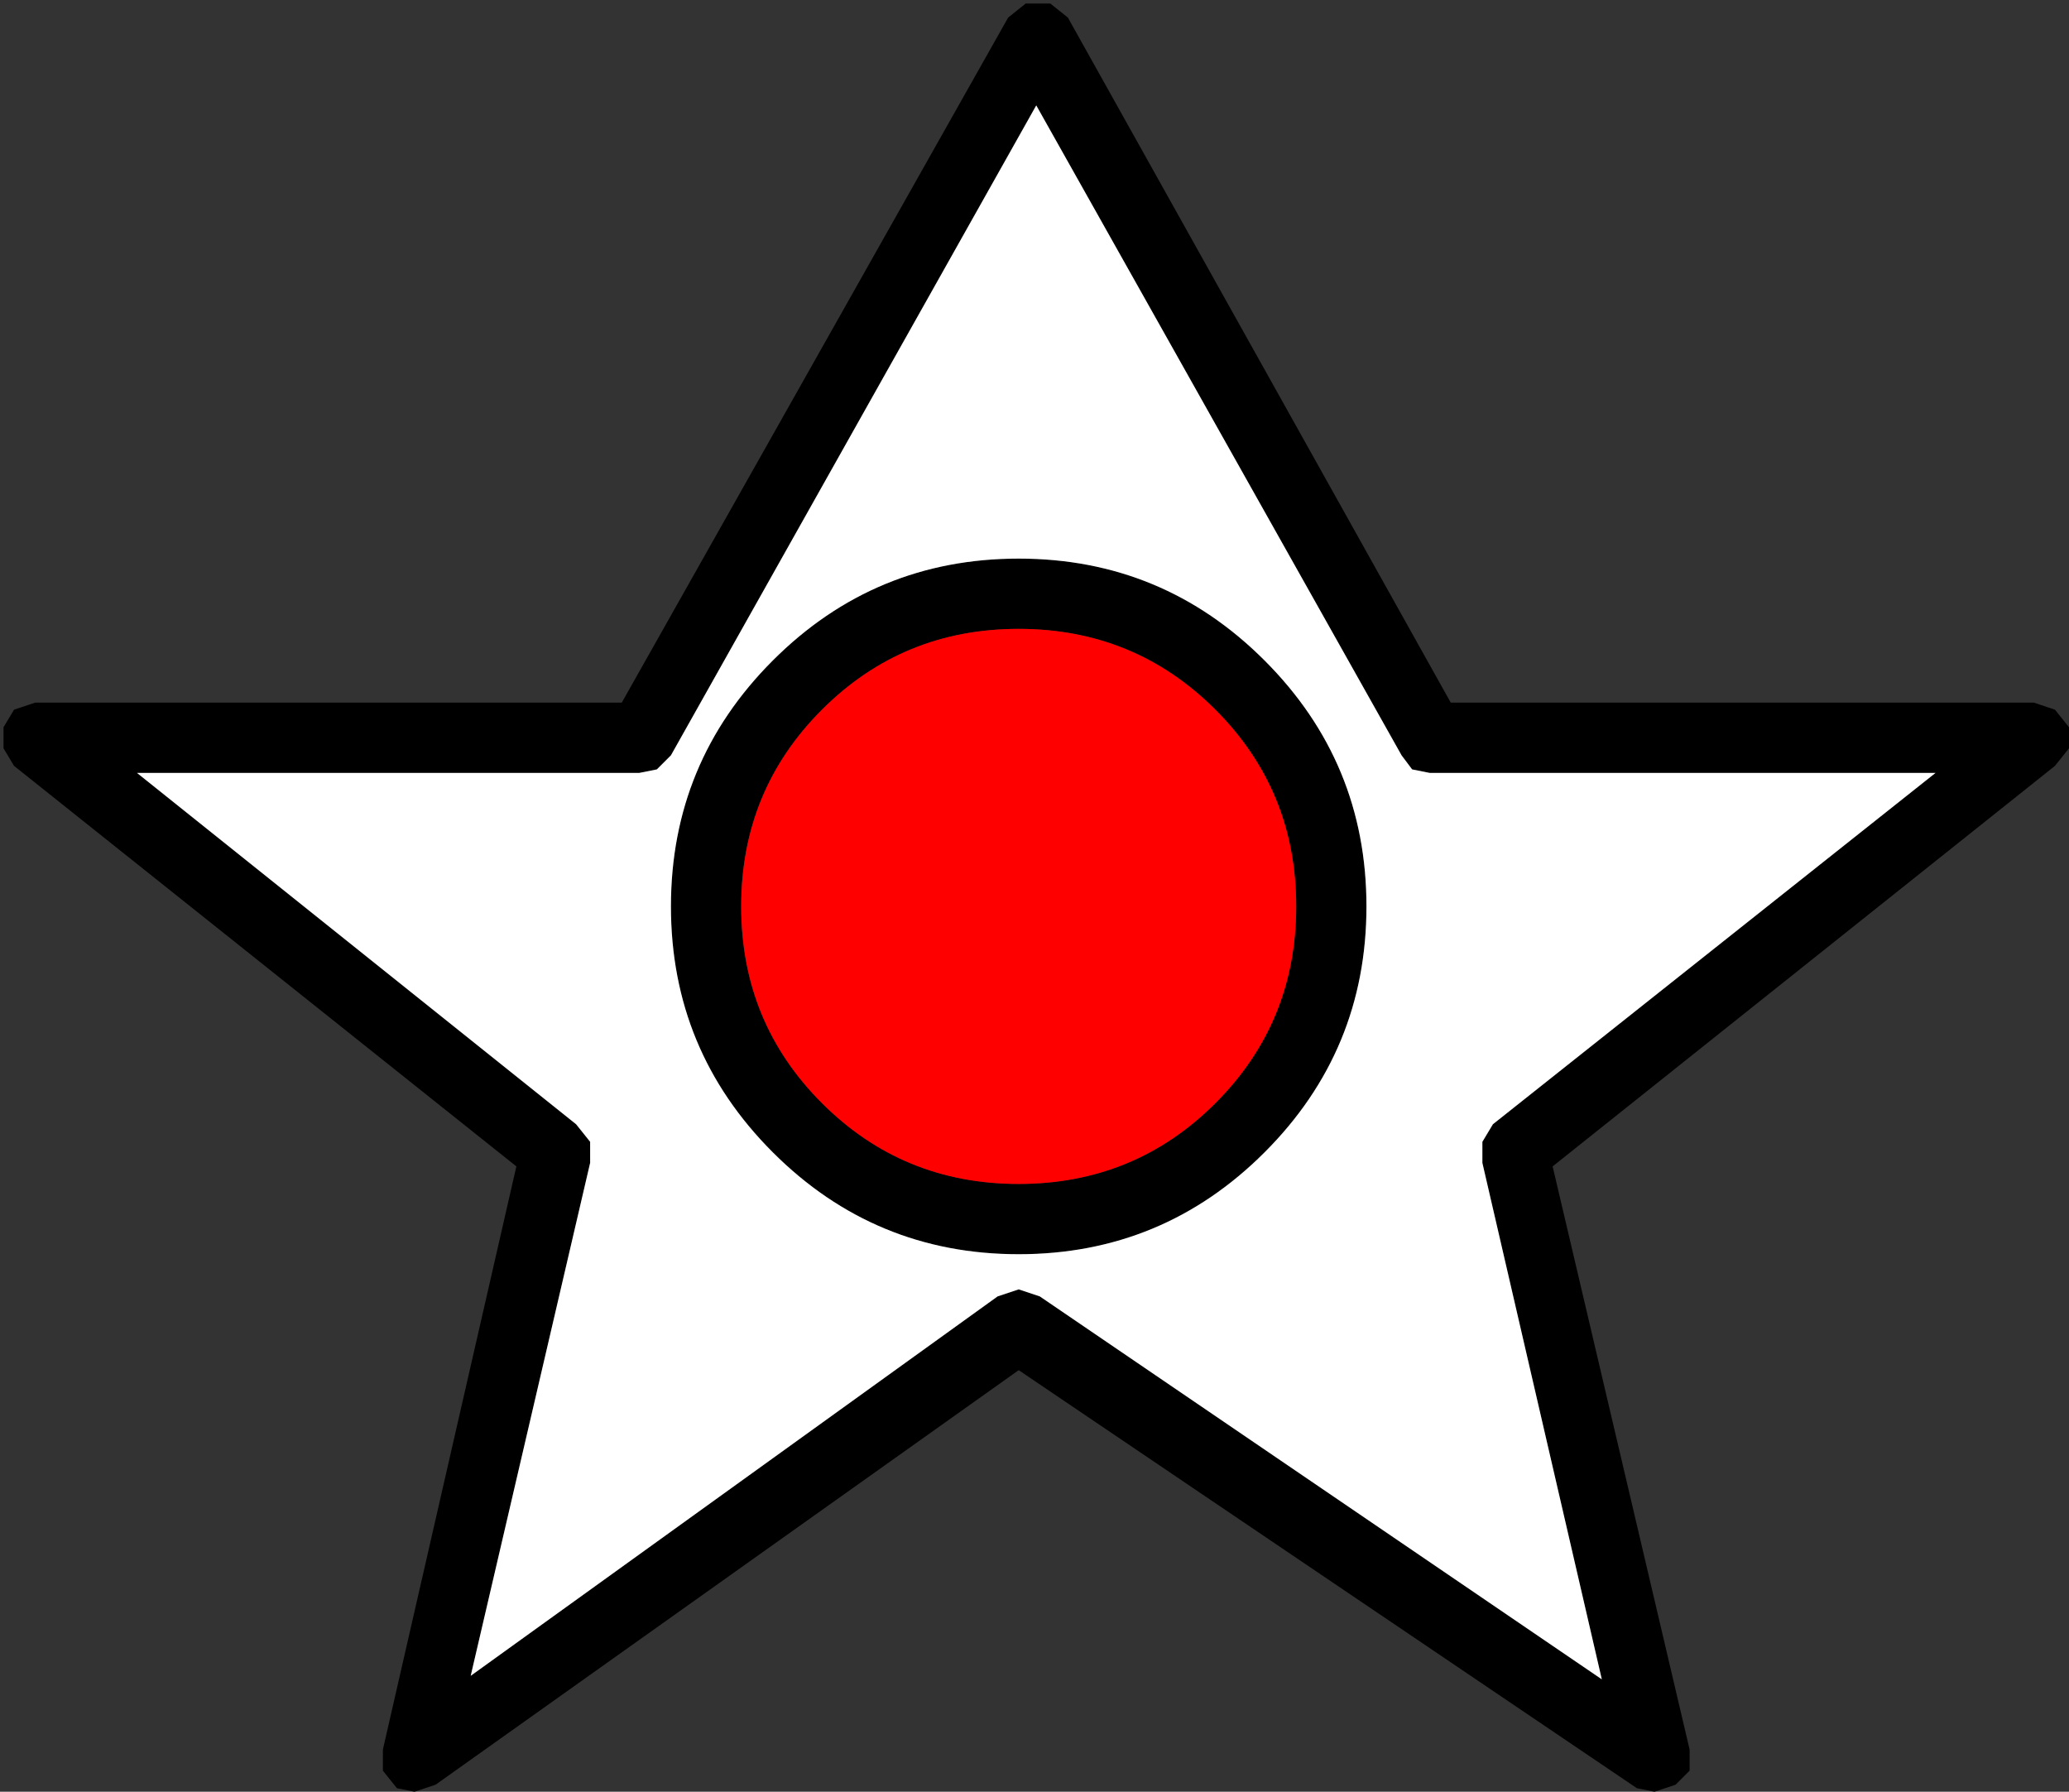
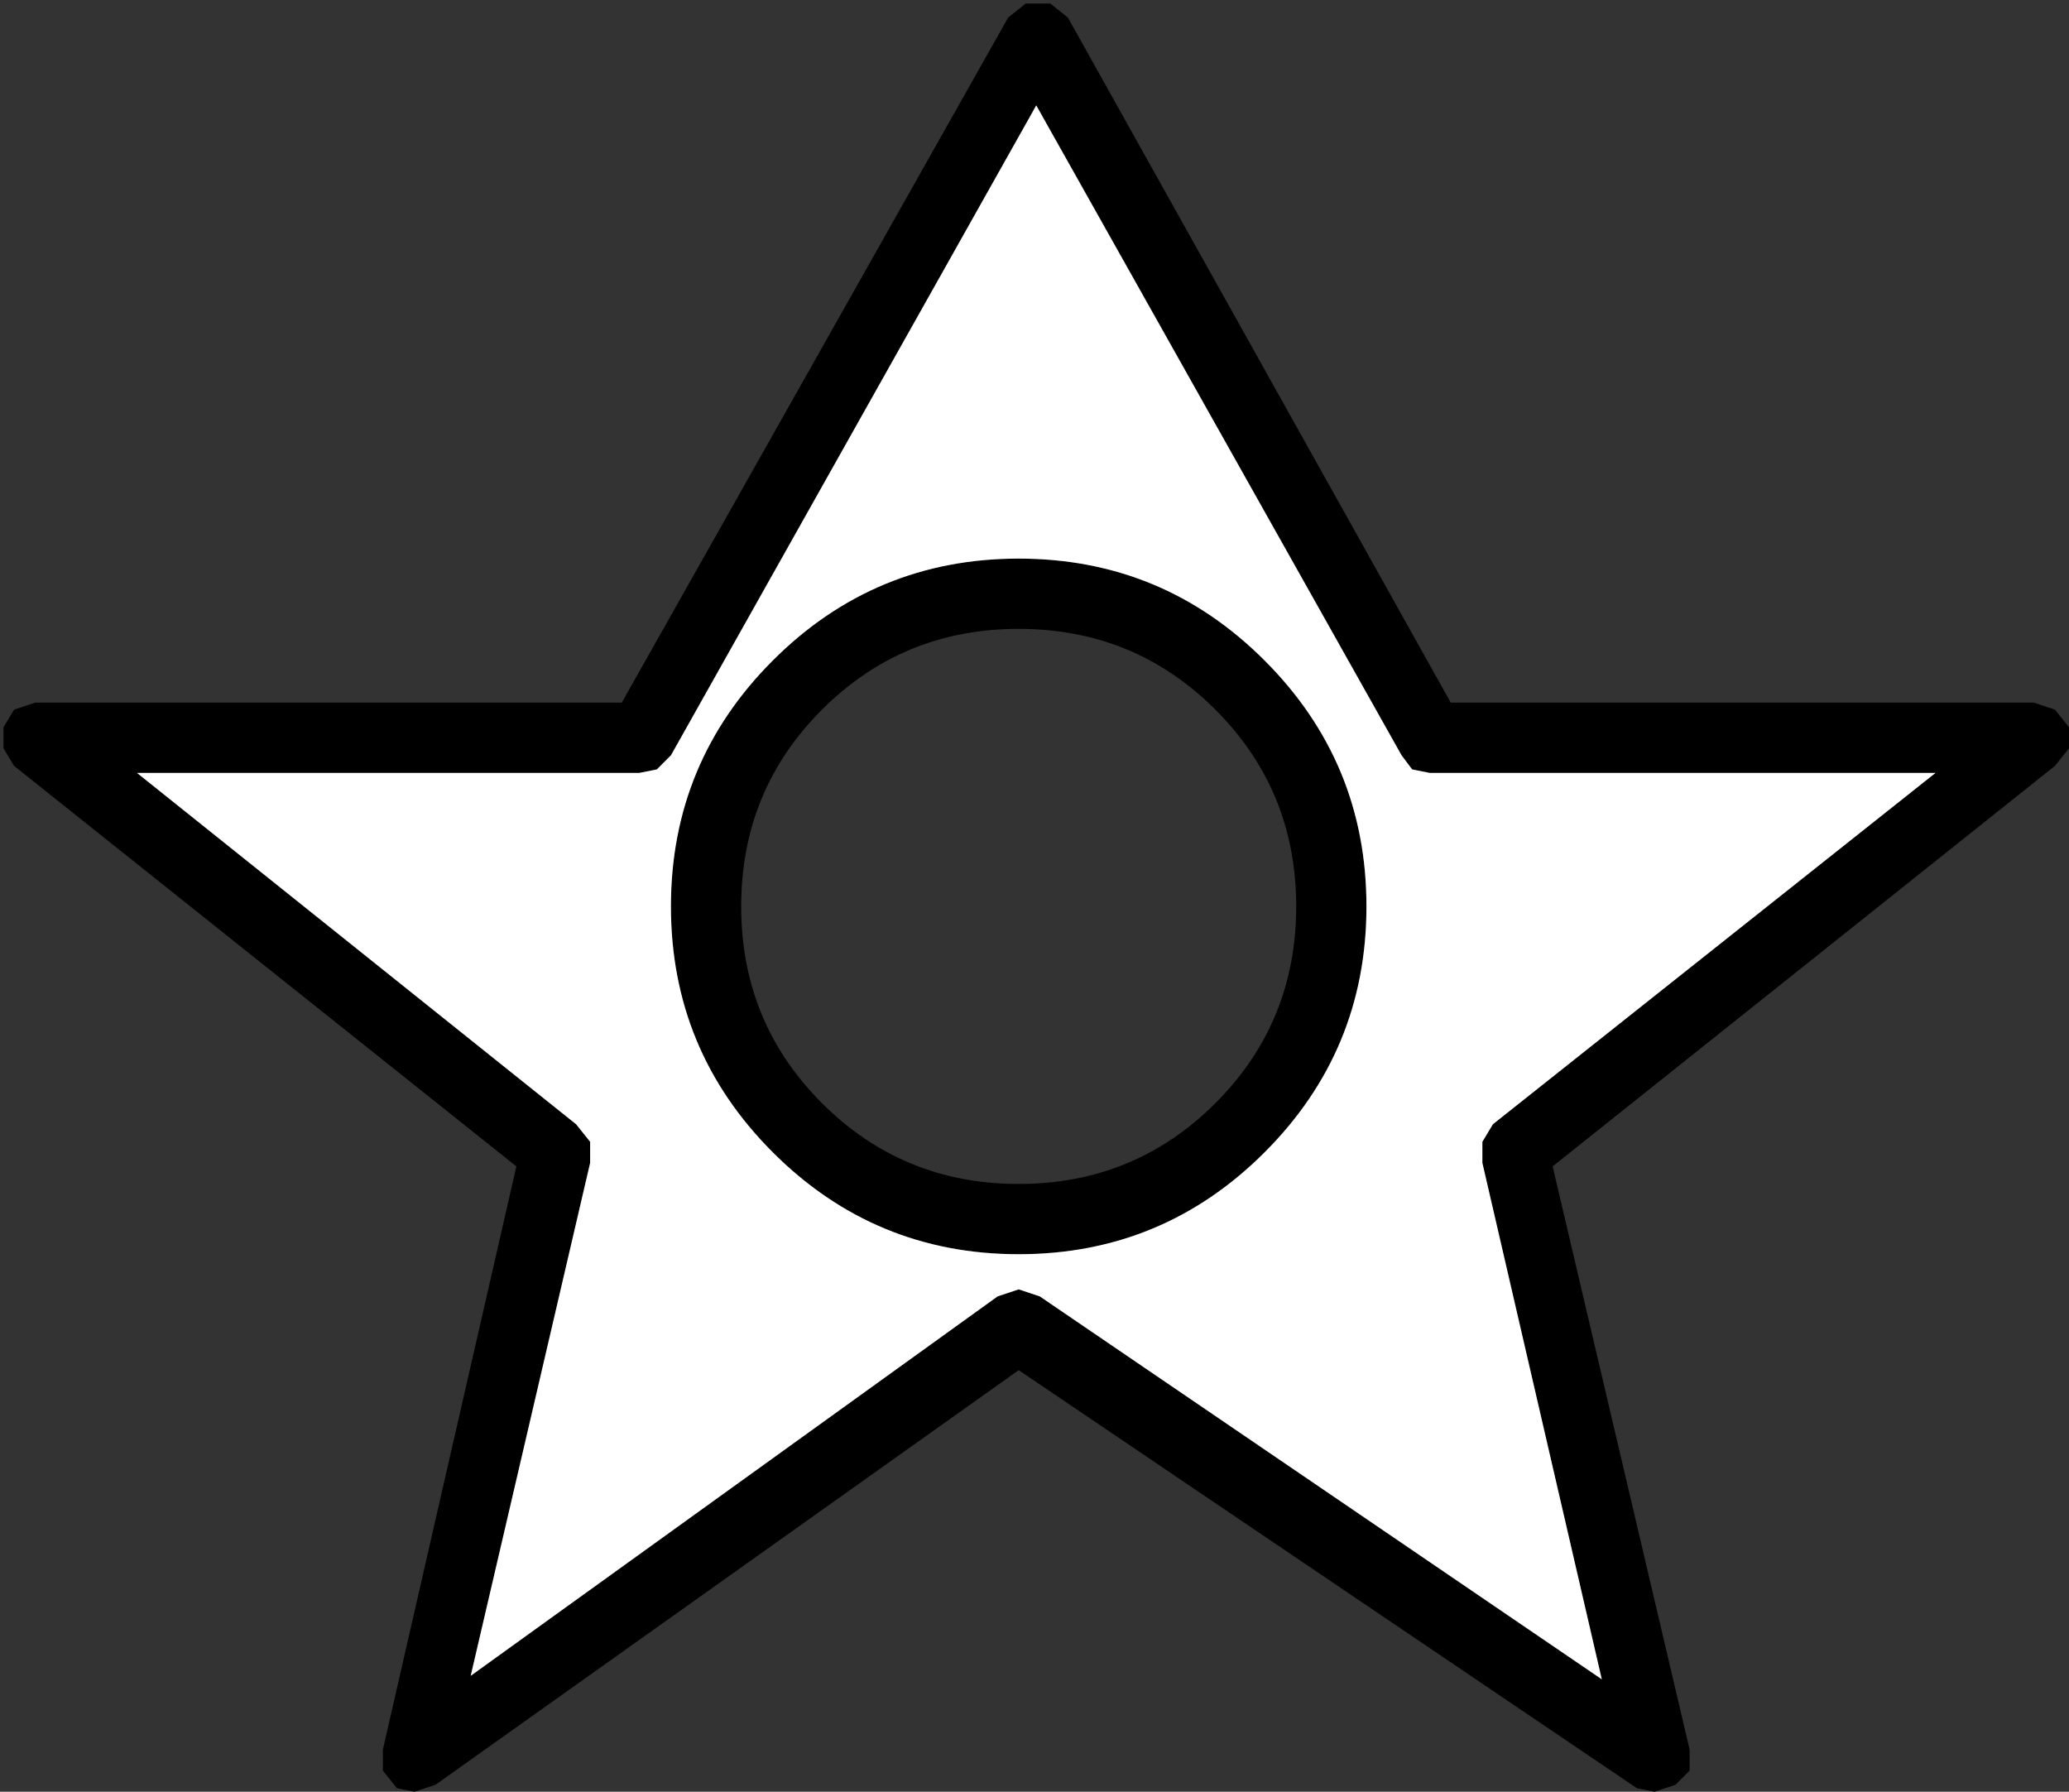
<svg xmlns="http://www.w3.org/2000/svg" height="25.5px" width="29.45px">
  <rect width="100%" height="100%" fill="#333333" stroke="none" />
  <g transform="matrix(1.0, 0.0, 0.0, 1.0, 14.7, 12.75)">
    <path d="M0.25 -12.7 L0.5 -12.5 5.95 -2.75 14.25 -2.75 14.55 -2.65 14.75 -2.4 14.75 -2.1 14.55 -1.85 7.4 3.85 9.35 12.15 9.35 12.45 9.15 12.65 8.85 12.75 8.6 12.7 -0.2 6.75 -8.5 12.65 -8.8 12.75 -9.05 12.7 -9.25 12.45 -9.25 12.15 -7.35 3.85 -14.5 -1.85 -14.65 -2.1 -14.65 -2.4 -14.5 -2.65 -14.2 -2.75 -5.85 -2.75 -0.35 -12.5 -0.1 -12.7 0.25 -12.7 M-5.15 -2.0 L-5.35 -1.8 -5.6 -1.75 -12.75 -1.75 -6.5 3.25 -6.3 3.5 -6.3 3.8 -8.0 11.1 -0.5 5.7 -0.2 5.6 0.1 5.7 8.1 11.15 6.4 3.8 6.4 3.5 6.55 3.25 12.85 -1.75 5.65 -1.75 5.4 -1.8 5.25 -2.0 0.05 -11.25 -5.15 -2.0 M-0.2 -4.8 Q1.85 -4.8 3.3 -3.35 4.75 -1.9 4.75 0.15 4.75 2.2 3.3 3.65 1.85 5.1 -0.2 5.1 -2.25 5.1 -3.7 3.65 -5.15 2.2 -5.15 0.15 -5.15 -1.9 -3.7 -3.35 -2.25 -4.8 -0.2 -4.8 M-3.0 -2.65 Q-4.15 -1.5 -4.15 0.15 -4.15 1.8 -3.0 2.95 -1.85 4.1 -0.2 4.1 1.45 4.1 2.6 2.95 3.75 1.8 3.75 0.15 3.75 -1.5 2.6 -2.65 1.45 -3.8 -0.2 -3.8 -1.85 -3.8 -3.0 -2.65" fill="#000000" fill-rule="evenodd" stroke="none" />
    <path d="M-0.2 -4.8 Q-2.25 -4.8 -3.7 -3.35 -5.15 -1.9 -5.15 0.15 -5.15 2.2 -3.7 3.65 -2.25 5.1 -0.2 5.1 1.85 5.1 3.3 3.65 4.75 2.2 4.75 0.15 4.75 -1.9 3.3 -3.35 1.85 -4.8 -0.2 -4.8 M-5.15 -2.0 L0.05 -11.25 5.25 -2.0 5.4 -1.8 5.65 -1.75 12.85 -1.75 6.55 3.25 6.4 3.5 6.4 3.8 8.1 11.15 0.1 5.7 -0.2 5.6 -0.5 5.7 -8.0 11.1 -6.3 3.8 -6.3 3.5 -6.5 3.25 -12.75 -1.75 -5.6 -1.75 -5.35 -1.8 -5.15 -2.0" fill="#ffffff" fill-rule="evenodd" stroke="none" />
-     <path d="M-3.0 -2.65 Q-1.85 -3.8 -0.2 -3.8 1.45 -3.8 2.6 -2.65 3.75 -1.5 3.75 0.15 3.75 1.8 2.6 2.95 1.45 4.1 -0.2 4.1 -1.85 4.1 -3.0 2.95 -4.15 1.8 -4.15 0.15 -4.15 -1.5 -3.0 -2.65" fill="#ff0000" fill-rule="evenodd" stroke="none" />
  </g>
</svg>